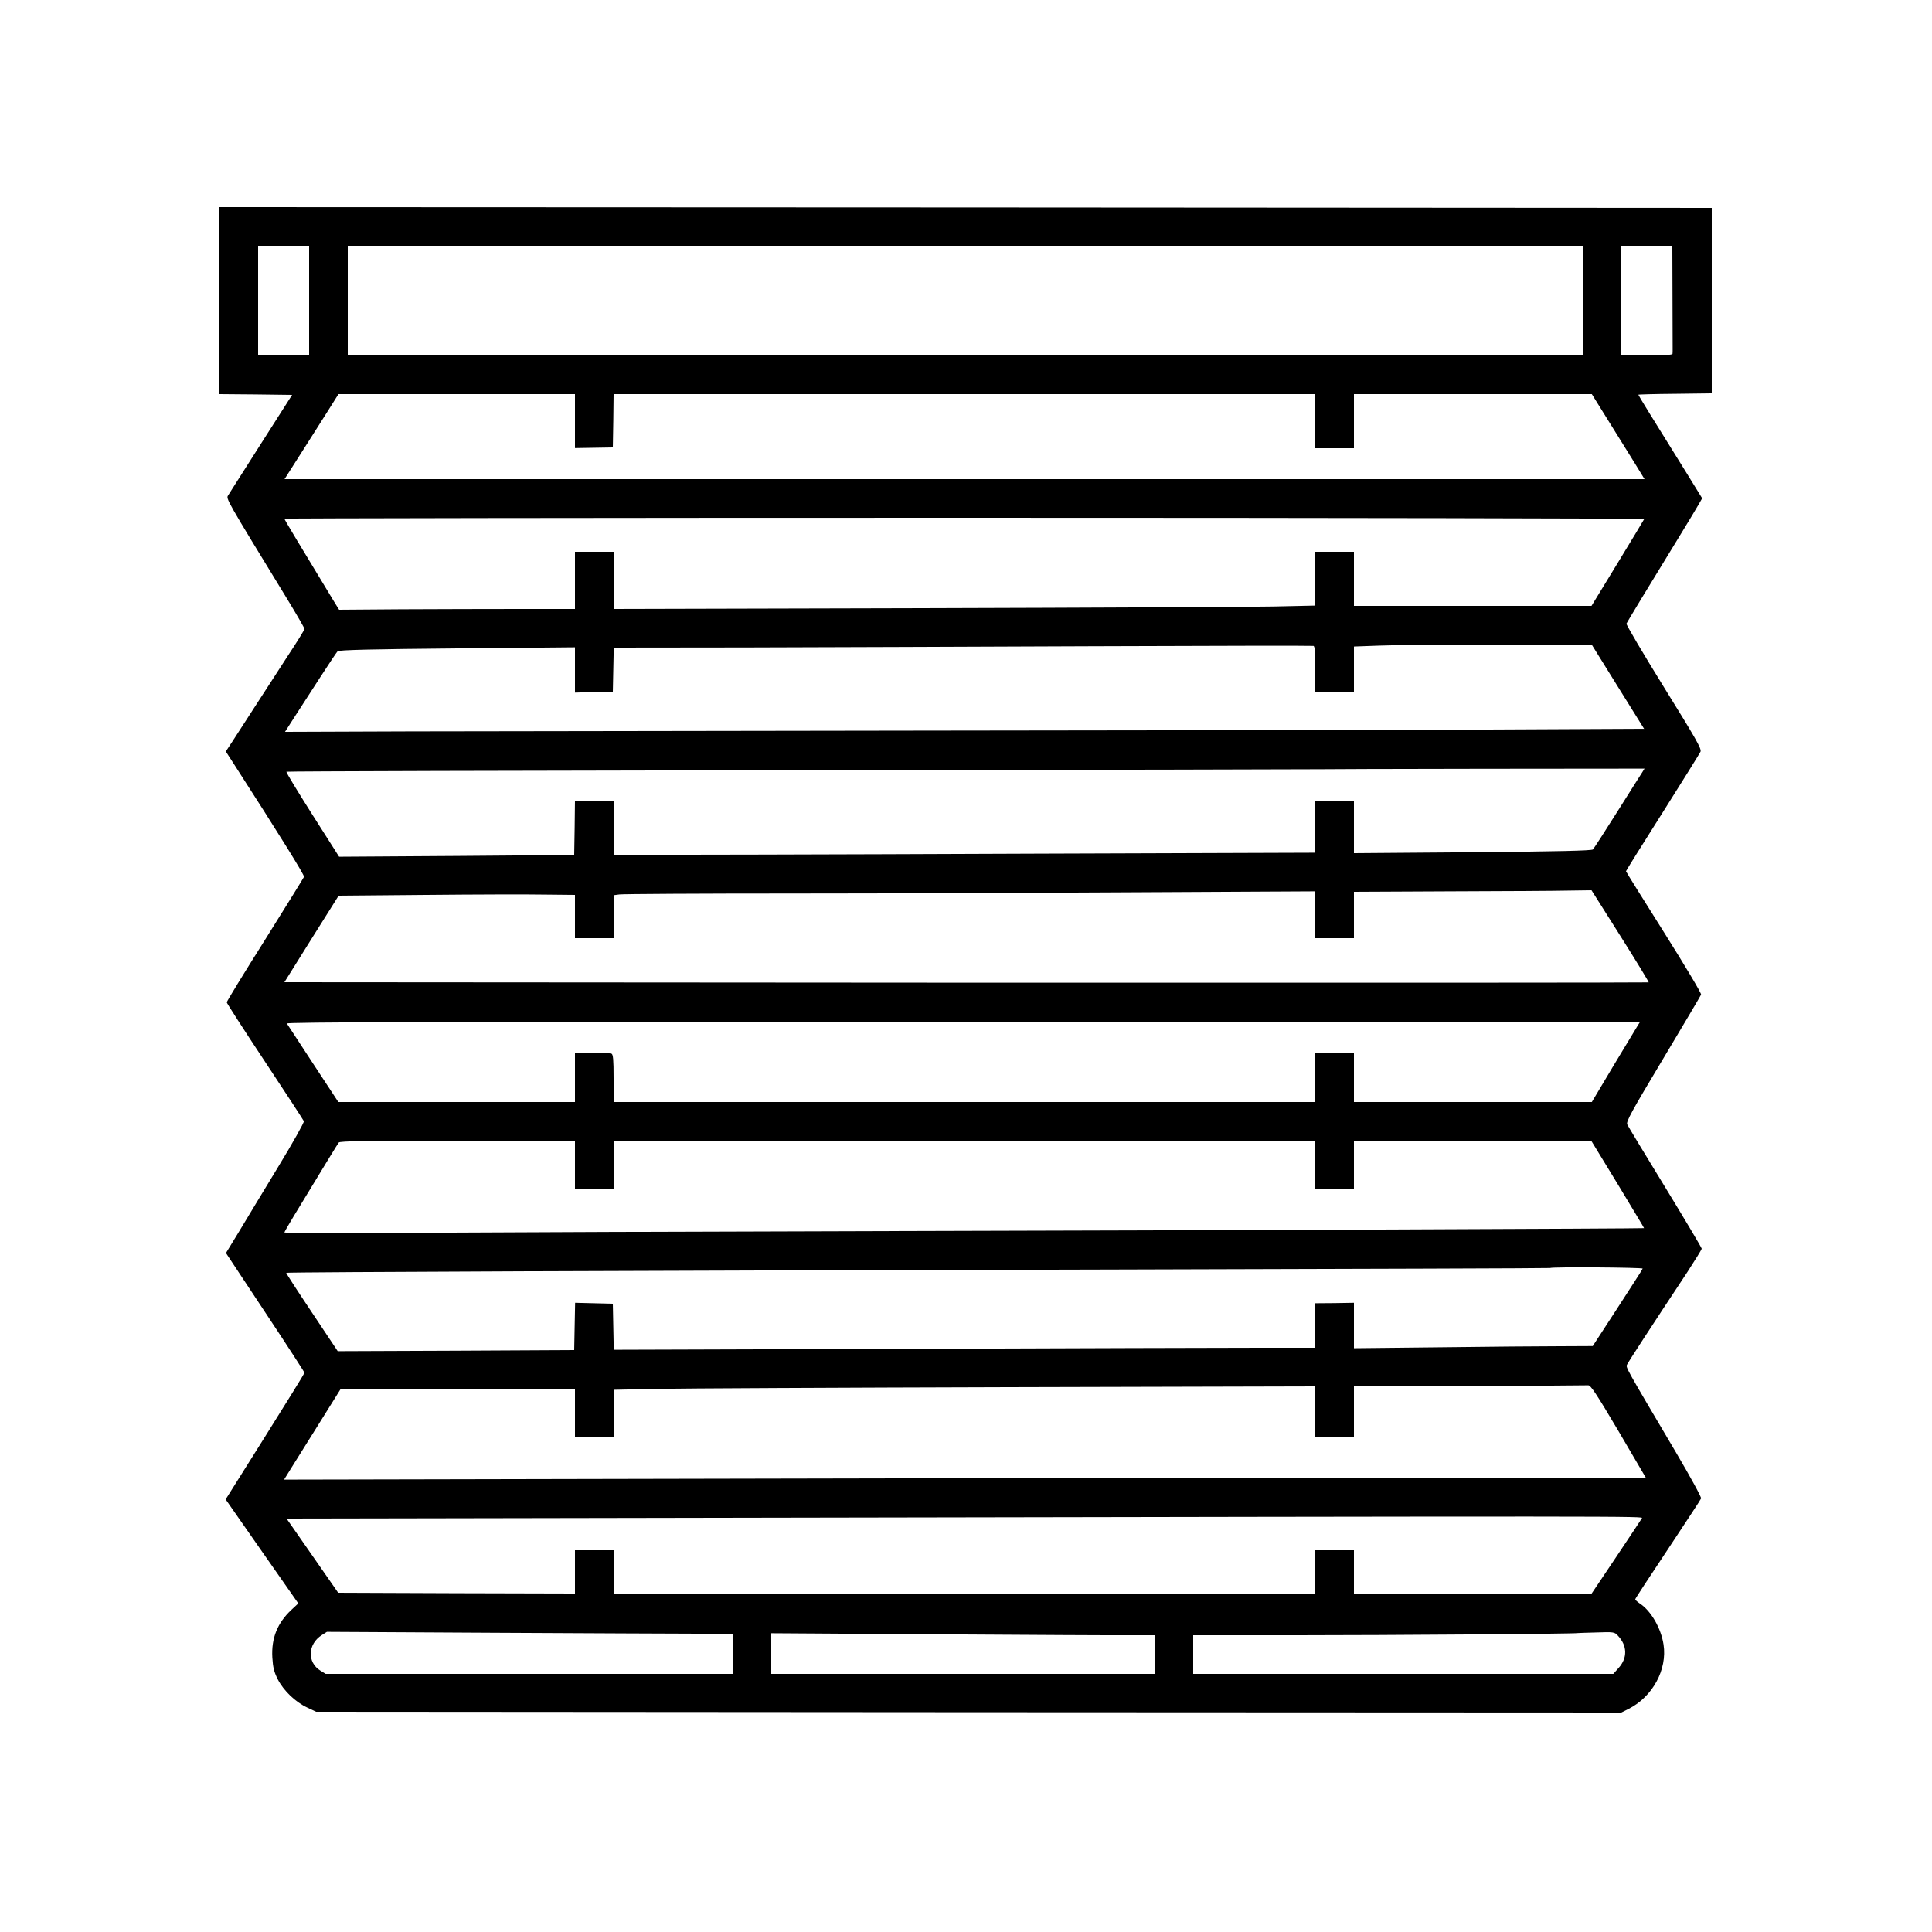
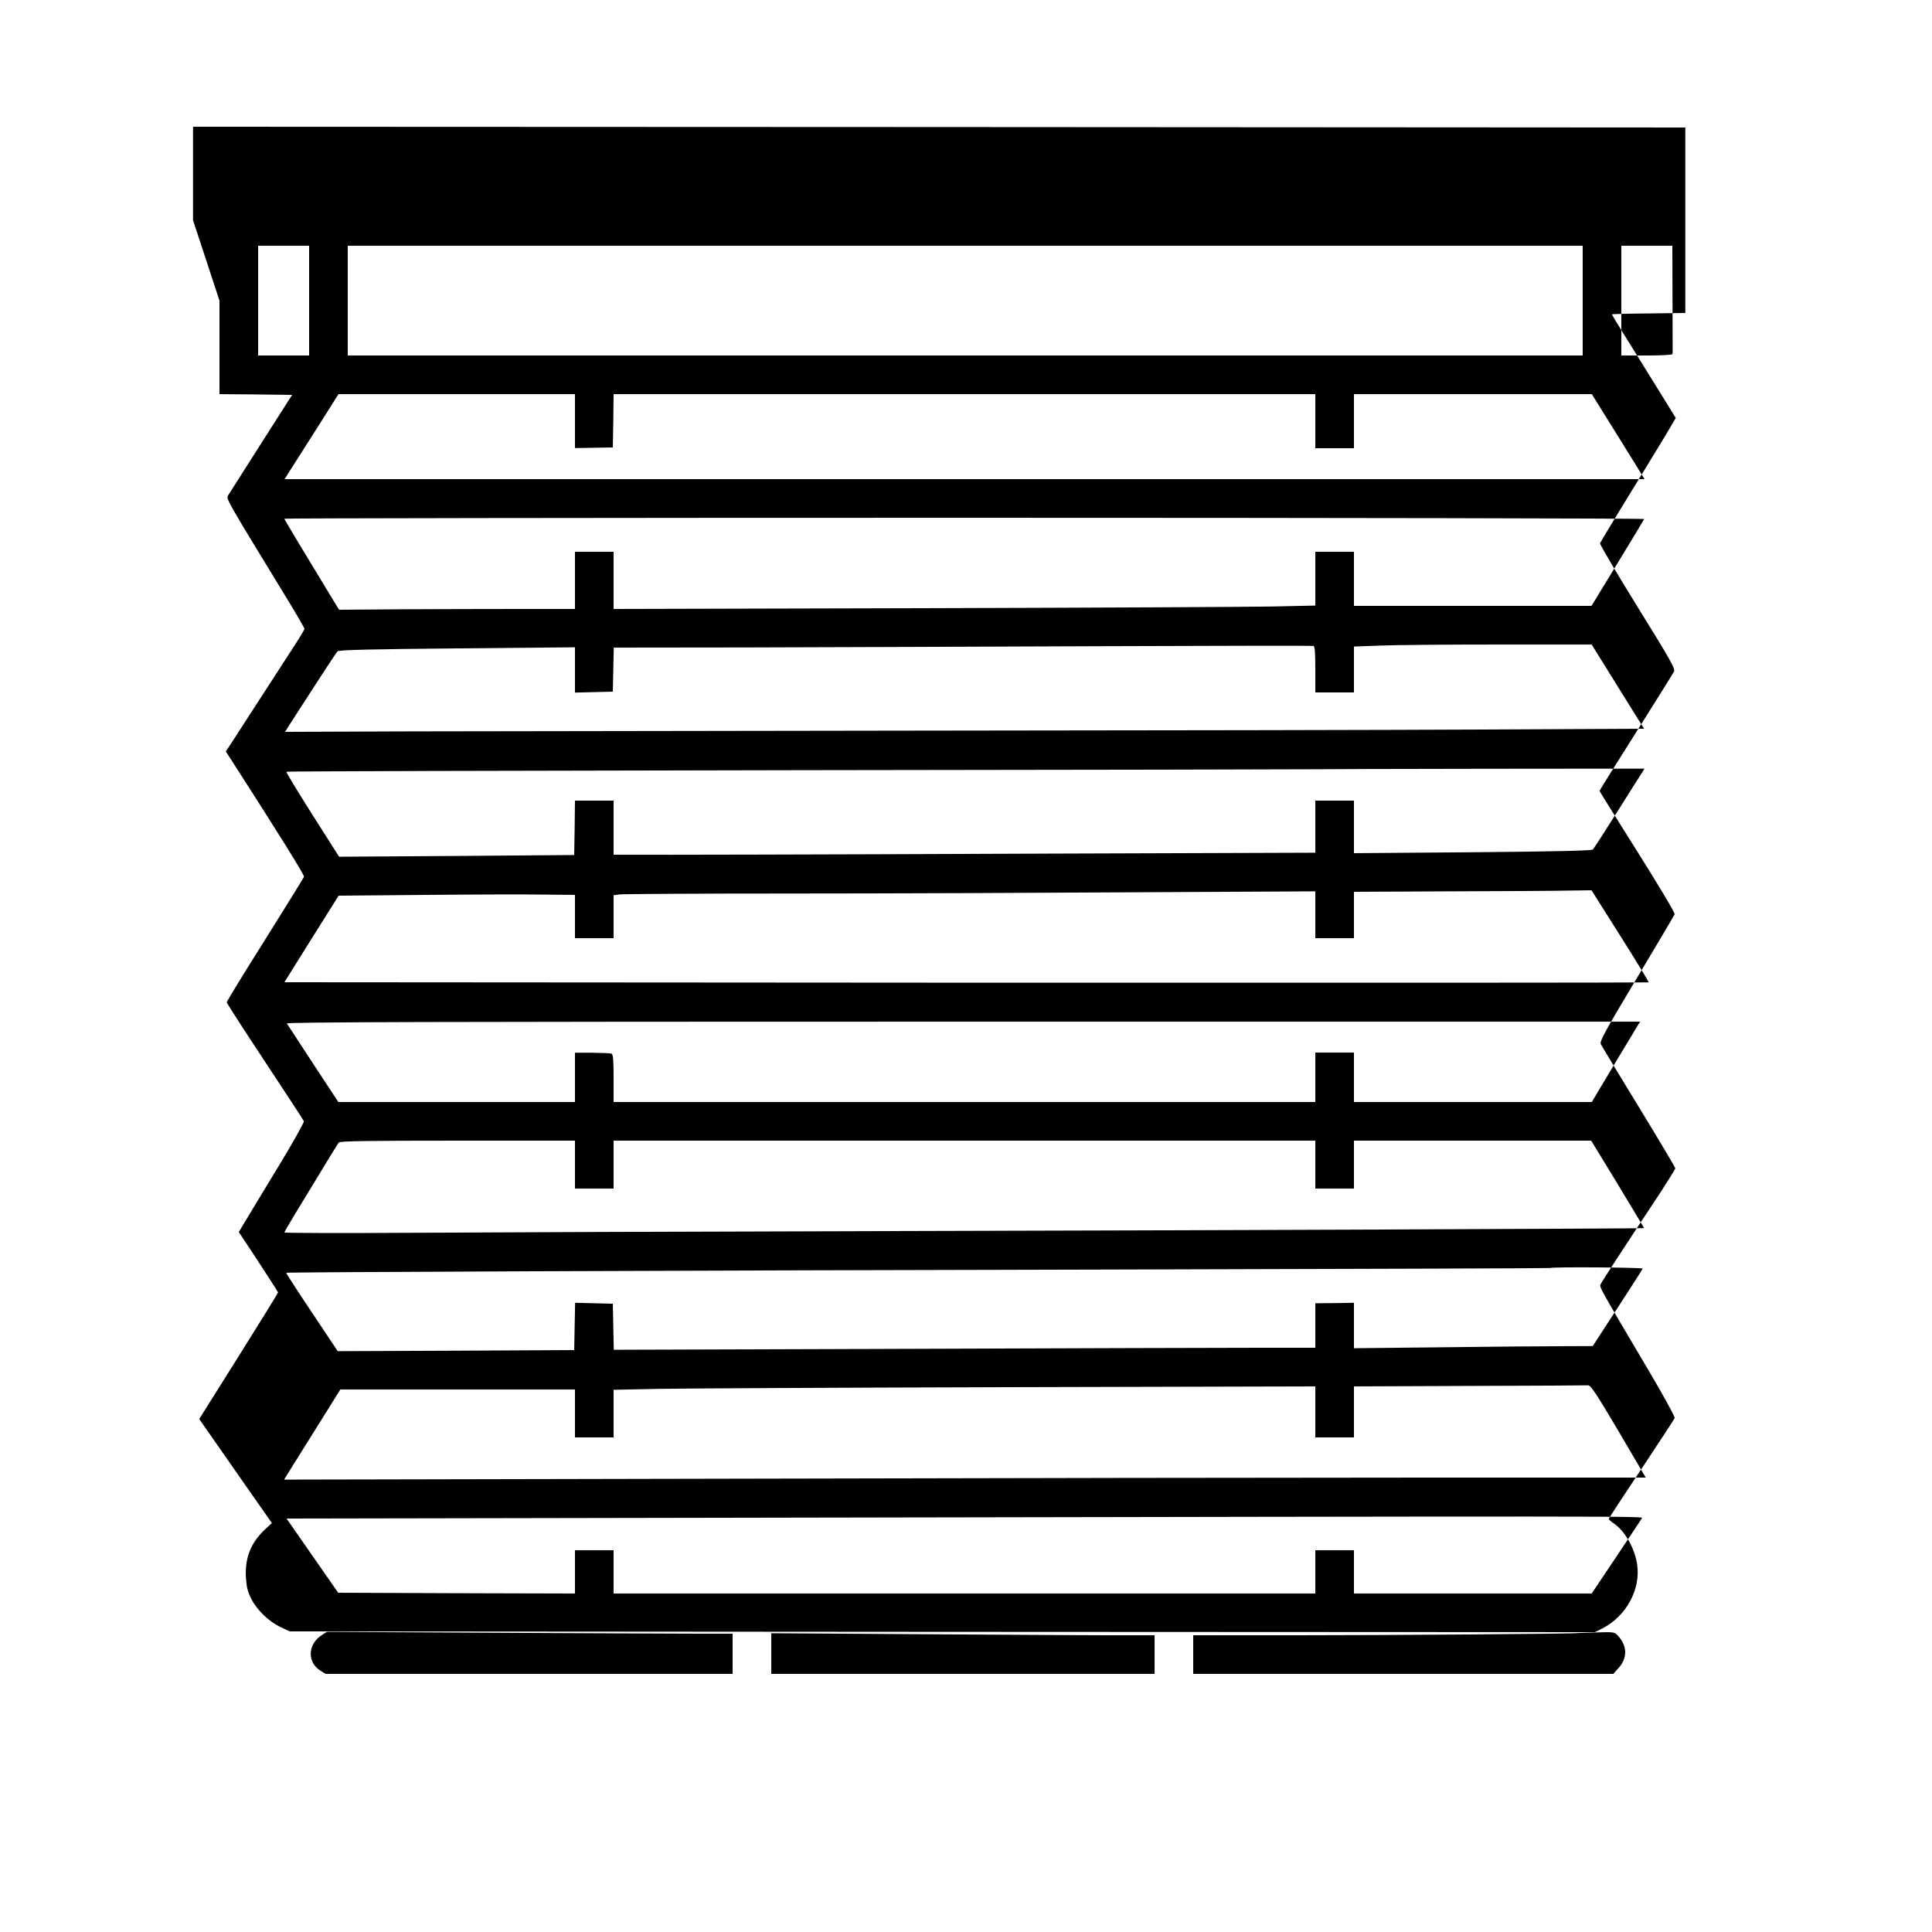
<svg xmlns="http://www.w3.org/2000/svg" version="1.0" width="1250pt" height="1250pt" viewBox="0 0 1250 1250" preserveAspectRatio="xMidYMid meet">
  <g transform="translate(0,1250) scale(0.1,-0.1)" fill="#000000" stroke="none">
-     <path d="M1420 10555 l0 -605 235 -2 235 -3 -201 -315 c-110 -173 -206 -324 -213 -335 -14 -22 -16 -19 380 -667 63 -103 114 -192 114 -197 0 -6 -48 -84 -107 -173 -58 -90 -151 -233 -206 -318 -55 -85 -122 -188 -148 -229 l-48 -73 53 -82 c290 -451 457 -719 453 -729 -3 -7 -116 -190 -252 -407 -137 -217 -248 -399 -248 -405 0 -5 111 -178 247 -383 136 -205 249 -379 252 -386 3 -7 -72 -141 -167 -297 -95 -156 -209 -345 -254 -420 l-83 -136 254 -384 c140 -211 254 -387 254 -391 0 -4 -115 -190 -255 -413 l-255 -406 235 -337 235 -336 -44 -41 c-91 -85 -131 -183 -124 -309 4 -65 11 -93 35 -141 38 -74 114 -147 191 -183 l57 -27 4223 -3 4222 -2 48 24 c155 79 250 254 225 416 -16 105 -81 218 -153 265 -16 11 -30 23 -30 28 0 4 95 149 211 323 115 174 213 322 215 329 3 8 -70 141 -162 297 -330 558 -326 551 -317 569 7 16 160 251 391 600 50 77 92 145 92 150 0 6 -106 184 -236 397 -130 212 -241 396 -246 407 -8 18 27 82 232 424 132 221 243 408 246 416 3 8 -104 187 -240 403 -135 214 -246 392 -246 395 0 3 106 173 236 378 130 206 241 384 246 395 9 18 -27 80 -237 419 -135 218 -244 403 -242 410 5 11 131 220 352 580 51 83 102 168 115 191 l23 40 -108 175 c-208 334 -305 491 -305 495 0 2 107 5 238 6 l237 3 0 600 0 600 -4827 3 -4828 2 0 -605z m580 0 l0 -355 -165 0 -165 0 0 355 0 355 165 0 165 0 0 -355z m8240 0 l0 -355 -3995 0 -3995 0 0 355 0 355 3995 0 3995 0 0 -355z m581 30 c1 -179 1 -334 1 -345 0 -11 0 -24 -1 -30 -1 -6 -63 -10 -166 -10 l-165 0 0 355 0 355 165 0 165 0 1 -325z m-7101 -810 l0 -174 123 2 122 2 3 173 2 172 2270 0 2270 0 0 -175 0 -175 125 0 125 0 0 175 0 175 769 0 770 0 107 -172 c59 -95 136 -219 171 -275 l63 -103 -4399 0 -4400 0 161 253 c88 138 166 262 174 275 l14 22 765 0 765 0 0 -175z m6918 -633 c-2 -4 -79 -133 -172 -285 l-169 -277 -769 0 -768 0 0 175 0 175 -125 0 -125 0 0 -174 0 -174 -272 -6 c-150 -3 -1172 -8 -2270 -11 l-1998 -5 0 185 0 185 -125 0 -125 0 0 -185 0 -185 -357 0 c-197 0 -541 -1 -764 -2 l-405 -3 -31 50 c-229 377 -323 534 -323 539 0 3 1980 6 4401 6 2420 0 4399 -4 4397 -8z m-2128 -973 l0 -149 125 0 125 0 0 148 0 149 167 6 c91 4 437 7 769 7 l602 0 169 -272 170 -273 -1046 -5 c-575 -3 -2184 -6 -3576 -7 -1391 -2 -2899 -4 -3351 -5 l-820 -3 64 100 c36 55 110 170 165 255 55 85 105 160 111 166 8 9 222 14 774 19 l762 7 0 -146 0 -147 123 3 122 3 3 143 3 142 857 1 c471 1 1487 5 2257 8 770 3 1406 4 1413 2 9 -2 12 -41 12 -152z m2117 -663 c-8 -12 -81 -127 -162 -256 -81 -129 -153 -240 -159 -246 -8 -8 -230 -13 -778 -18 l-768 -6 0 170 0 170 -125 0 -125 0 0 -168 0 -169 -1782 -6 c-1466 -6 -2446 -8 -2715 -7 l-43 0 0 175 0 175 -125 0 -125 0 -2 -176 -3 -176 -760 -6 -761 -5 -173 272 c-95 150 -171 275 -168 278 3 3 1506 7 3339 10 1833 2 3336 5 3341 6 4 1 480 2 1057 3 l1050 1 -13 -21z m-143 -1062 c103 -163 185 -298 183 -300 -2 -2 -1989 -3 -4416 -2 l-4411 3 175 280 176 280 567 5 c312 3 656 4 765 2 l197 -2 0 -140 0 -140 125 0 125 0 0 139 0 139 38 5 c20 3 523 6 1117 6 594 0 1599 4 2233 8 l1152 6 0 -151 0 -152 125 0 125 0 0 150 0 150 628 3 c345 1 690 3 768 5 l141 2 187 -296z m114 -576 c-8 -13 -79 -130 -157 -260 l-142 -238 -770 0 -769 0 0 160 0 160 -125 0 -125 0 0 -160 0 -160 -2270 0 -2270 0 0 154 c0 121 -3 155 -14 159 -7 3 -64 5 -125 6 l-111 0 0 -160 0 -159 -765 0 -766 0 -163 248 c-89 136 -166 253 -170 260 -6 9 872 12 4375 12 l4381 0 -14 -22z m-6878 -903 l0 -155 125 0 125 0 0 155 0 155 2270 0 2270 0 0 -155 0 -155 125 0 125 0 0 155 0 155 768 0 767 0 172 -282 c94 -156 171 -283 170 -284 -4 -3 -2765 -14 -4887 -19 -1218 -3 -2596 -8 -3062 -11 -467 -3 -848 -2 -848 2 0 3 28 52 62 108 216 356 281 462 290 474 8 9 174 12 769 12 l759 0 0 -155z m6908 -673 c-1 -5 -75 -119 -163 -255 l-160 -246 -216 -1 c-119 0 -466 -3 -772 -7 l-557 -6 0 147 0 147 -125 -2 -125 -1 0 -144 0 -144 -367 0 c-203 0 -1224 -3 -2270 -7 l-1902 -6 -3 149 -3 149 -122 3 -122 3 -3 -153 -3 -153 -765 -4 -765 -3 -168 252 c-93 139 -167 253 -165 255 6 5 2479 15 5323 21 1568 4 2852 8 2854 10 9 8 602 4 599 -4z m-156 -1052 l176 -300 -1446 0 c-796 0 -2778 -3 -4406 -7 l-2958 -6 49 79 c27 43 109 175 182 291 l133 213 759 0 759 0 0 -155 0 -155 125 0 125 0 0 154 0 154 283 6 c155 3 1176 8 2270 11 l1987 5 0 -165 0 -165 125 0 125 0 0 165 0 165 748 3 c411 1 756 3 767 4 16 2 52 -52 197 -297z m151 -563 c-4 -7 -79 -120 -166 -250 l-159 -237 -769 0 -769 0 0 140 0 140 -125 0 -125 0 0 -140 0 -140 -2270 0 -2270 0 0 140 0 140 -125 0 -125 0 0 -140 0 -140 -766 2 -766 3 -167 240 -167 240 2780 5 c6057 11 5998 11 5989 -3z m-6105 -747 l222 0 0 -130 0 -130 -1316 0 -1317 0 -34 21 c-87 54 -82 172 9 230 l33 21 1090 -6 c600 -3 1190 -6 1313 -6z m5949 -12 c62 -65 64 -145 5 -210 l-34 -38 -1359 0 -1359 0 0 125 0 125 673 0 c577 0 1809 9 1814 14 1 0 55 3 120 4 113 4 119 3 140 -20z m-3154 2 l157 0 0 -125 0 -125 -1240 0 -1240 0 0 131 0 132 1083 -7 c595 -4 1153 -7 1240 -6z" />
+     <path d="M1420 10555 l0 -605 235 -2 235 -3 -201 -315 c-110 -173 -206 -324 -213 -335 -14 -22 -16 -19 380 -667 63 -103 114 -192 114 -197 0 -6 -48 -84 -107 -173 -58 -90 -151 -233 -206 -318 -55 -85 -122 -188 -148 -229 l-48 -73 53 -82 c290 -451 457 -719 453 -729 -3 -7 -116 -190 -252 -407 -137 -217 -248 -399 -248 -405 0 -5 111 -178 247 -383 136 -205 249 -379 252 -386 3 -7 -72 -141 -167 -297 -95 -156 -209 -345 -254 -420 c140 -211 254 -387 254 -391 0 -4 -115 -190 -255 -413 l-255 -406 235 -337 235 -336 -44 -41 c-91 -85 -131 -183 -124 -309 4 -65 11 -93 35 -141 38 -74 114 -147 191 -183 l57 -27 4223 -3 4222 -2 48 24 c155 79 250 254 225 416 -16 105 -81 218 -153 265 -16 11 -30 23 -30 28 0 4 95 149 211 323 115 174 213 322 215 329 3 8 -70 141 -162 297 -330 558 -326 551 -317 569 7 16 160 251 391 600 50 77 92 145 92 150 0 6 -106 184 -236 397 -130 212 -241 396 -246 407 -8 18 27 82 232 424 132 221 243 408 246 416 3 8 -104 187 -240 403 -135 214 -246 392 -246 395 0 3 106 173 236 378 130 206 241 384 246 395 9 18 -27 80 -237 419 -135 218 -244 403 -242 410 5 11 131 220 352 580 51 83 102 168 115 191 l23 40 -108 175 c-208 334 -305 491 -305 495 0 2 107 5 238 6 l237 3 0 600 0 600 -4827 3 -4828 2 0 -605z m580 0 l0 -355 -165 0 -165 0 0 355 0 355 165 0 165 0 0 -355z m8240 0 l0 -355 -3995 0 -3995 0 0 355 0 355 3995 0 3995 0 0 -355z m581 30 c1 -179 1 -334 1 -345 0 -11 0 -24 -1 -30 -1 -6 -63 -10 -166 -10 l-165 0 0 355 0 355 165 0 165 0 1 -325z m-7101 -810 l0 -174 123 2 122 2 3 173 2 172 2270 0 2270 0 0 -175 0 -175 125 0 125 0 0 175 0 175 769 0 770 0 107 -172 c59 -95 136 -219 171 -275 l63 -103 -4399 0 -4400 0 161 253 c88 138 166 262 174 275 l14 22 765 0 765 0 0 -175z m6918 -633 c-2 -4 -79 -133 -172 -285 l-169 -277 -769 0 -768 0 0 175 0 175 -125 0 -125 0 0 -174 0 -174 -272 -6 c-150 -3 -1172 -8 -2270 -11 l-1998 -5 0 185 0 185 -125 0 -125 0 0 -185 0 -185 -357 0 c-197 0 -541 -1 -764 -2 l-405 -3 -31 50 c-229 377 -323 534 -323 539 0 3 1980 6 4401 6 2420 0 4399 -4 4397 -8z m-2128 -973 l0 -149 125 0 125 0 0 148 0 149 167 6 c91 4 437 7 769 7 l602 0 169 -272 170 -273 -1046 -5 c-575 -3 -2184 -6 -3576 -7 -1391 -2 -2899 -4 -3351 -5 l-820 -3 64 100 c36 55 110 170 165 255 55 85 105 160 111 166 8 9 222 14 774 19 l762 7 0 -146 0 -147 123 3 122 3 3 143 3 142 857 1 c471 1 1487 5 2257 8 770 3 1406 4 1413 2 9 -2 12 -41 12 -152z m2117 -663 c-8 -12 -81 -127 -162 -256 -81 -129 -153 -240 -159 -246 -8 -8 -230 -13 -778 -18 l-768 -6 0 170 0 170 -125 0 -125 0 0 -168 0 -169 -1782 -6 c-1466 -6 -2446 -8 -2715 -7 l-43 0 0 175 0 175 -125 0 -125 0 -2 -176 -3 -176 -760 -6 -761 -5 -173 272 c-95 150 -171 275 -168 278 3 3 1506 7 3339 10 1833 2 3336 5 3341 6 4 1 480 2 1057 3 l1050 1 -13 -21z m-143 -1062 c103 -163 185 -298 183 -300 -2 -2 -1989 -3 -4416 -2 l-4411 3 175 280 176 280 567 5 c312 3 656 4 765 2 l197 -2 0 -140 0 -140 125 0 125 0 0 139 0 139 38 5 c20 3 523 6 1117 6 594 0 1599 4 2233 8 l1152 6 0 -151 0 -152 125 0 125 0 0 150 0 150 628 3 c345 1 690 3 768 5 l141 2 187 -296z m114 -576 c-8 -13 -79 -130 -157 -260 l-142 -238 -770 0 -769 0 0 160 0 160 -125 0 -125 0 0 -160 0 -160 -2270 0 -2270 0 0 154 c0 121 -3 155 -14 159 -7 3 -64 5 -125 6 l-111 0 0 -160 0 -159 -765 0 -766 0 -163 248 c-89 136 -166 253 -170 260 -6 9 872 12 4375 12 l4381 0 -14 -22z m-6878 -903 l0 -155 125 0 125 0 0 155 0 155 2270 0 2270 0 0 -155 0 -155 125 0 125 0 0 155 0 155 768 0 767 0 172 -282 c94 -156 171 -283 170 -284 -4 -3 -2765 -14 -4887 -19 -1218 -3 -2596 -8 -3062 -11 -467 -3 -848 -2 -848 2 0 3 28 52 62 108 216 356 281 462 290 474 8 9 174 12 769 12 l759 0 0 -155z m6908 -673 c-1 -5 -75 -119 -163 -255 l-160 -246 -216 -1 c-119 0 -466 -3 -772 -7 l-557 -6 0 147 0 147 -125 -2 -125 -1 0 -144 0 -144 -367 0 c-203 0 -1224 -3 -2270 -7 l-1902 -6 -3 149 -3 149 -122 3 -122 3 -3 -153 -3 -153 -765 -4 -765 -3 -168 252 c-93 139 -167 253 -165 255 6 5 2479 15 5323 21 1568 4 2852 8 2854 10 9 8 602 4 599 -4z m-156 -1052 l176 -300 -1446 0 c-796 0 -2778 -3 -4406 -7 l-2958 -6 49 79 c27 43 109 175 182 291 l133 213 759 0 759 0 0 -155 0 -155 125 0 125 0 0 154 0 154 283 6 c155 3 1176 8 2270 11 l1987 5 0 -165 0 -165 125 0 125 0 0 165 0 165 748 3 c411 1 756 3 767 4 16 2 52 -52 197 -297z m151 -563 c-4 -7 -79 -120 -166 -250 l-159 -237 -769 0 -769 0 0 140 0 140 -125 0 -125 0 0 -140 0 -140 -2270 0 -2270 0 0 140 0 140 -125 0 -125 0 0 -140 0 -140 -766 2 -766 3 -167 240 -167 240 2780 5 c6057 11 5998 11 5989 -3z m-6105 -747 l222 0 0 -130 0 -130 -1316 0 -1317 0 -34 21 c-87 54 -82 172 9 230 l33 21 1090 -6 c600 -3 1190 -6 1313 -6z m5949 -12 c62 -65 64 -145 5 -210 l-34 -38 -1359 0 -1359 0 0 125 0 125 673 0 c577 0 1809 9 1814 14 1 0 55 3 120 4 113 4 119 3 140 -20z m-3154 2 l157 0 0 -125 0 -125 -1240 0 -1240 0 0 131 0 132 1083 -7 c595 -4 1153 -7 1240 -6z" />
  </g>
</svg>